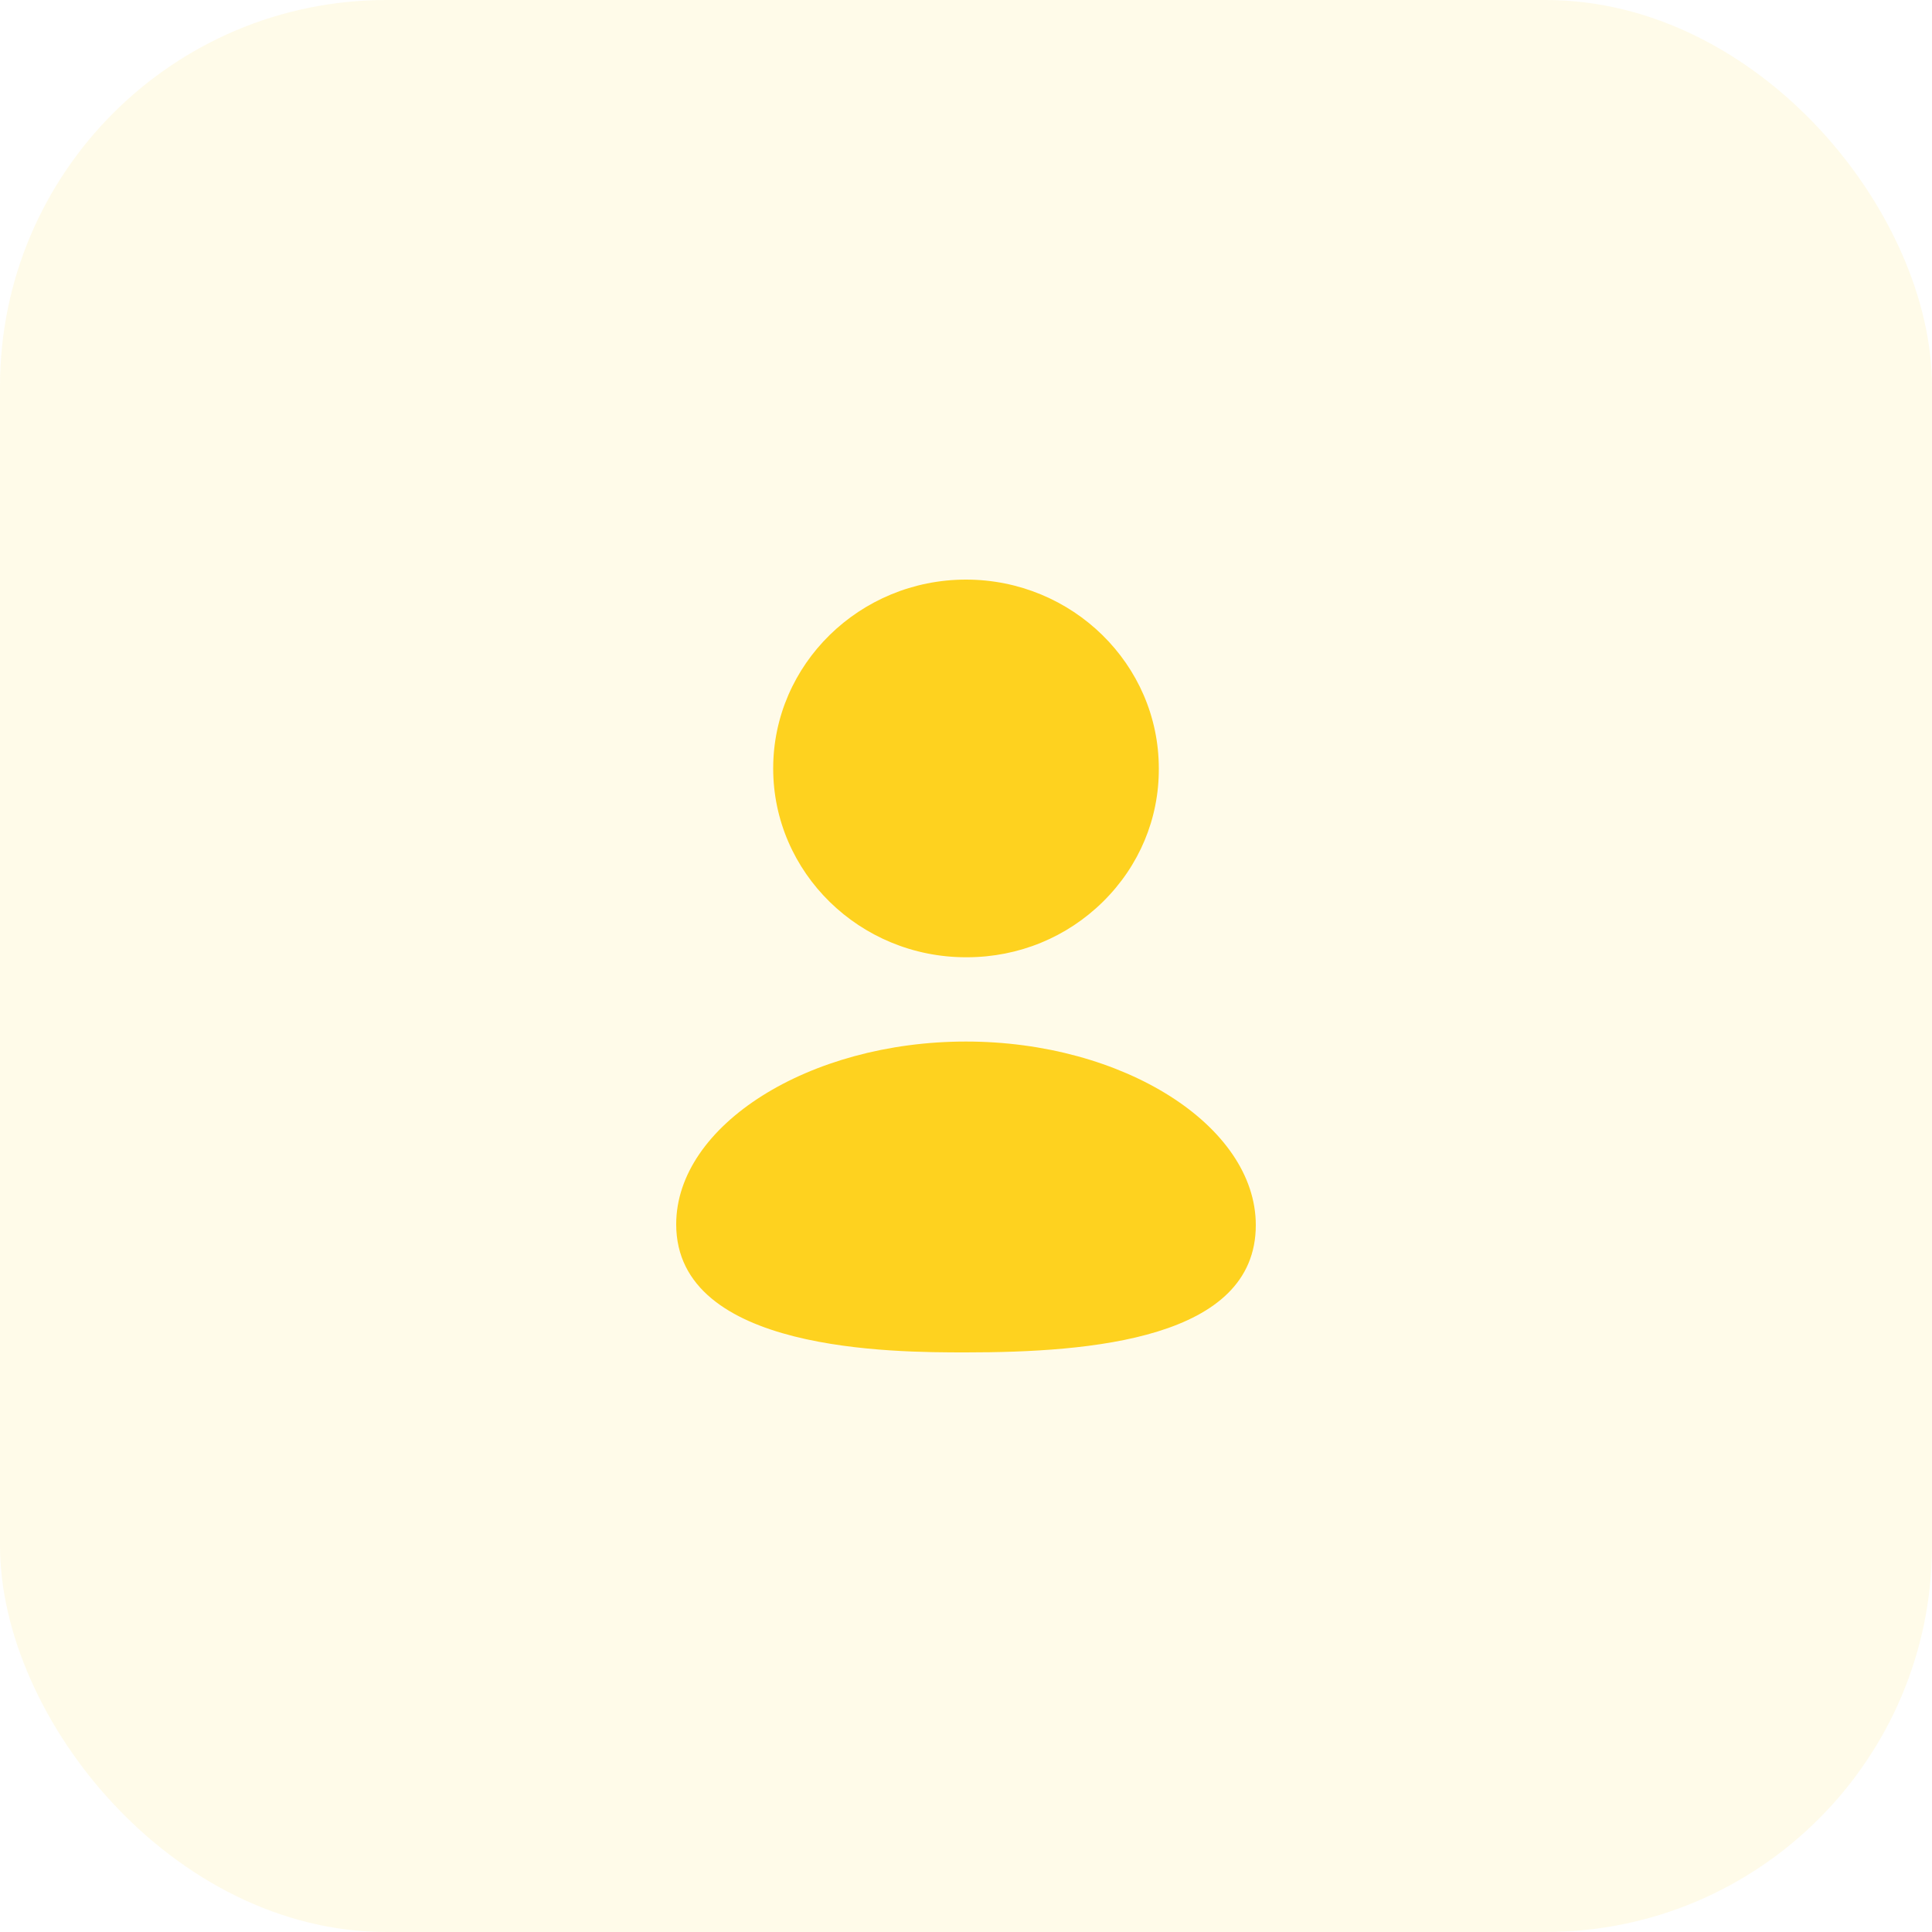
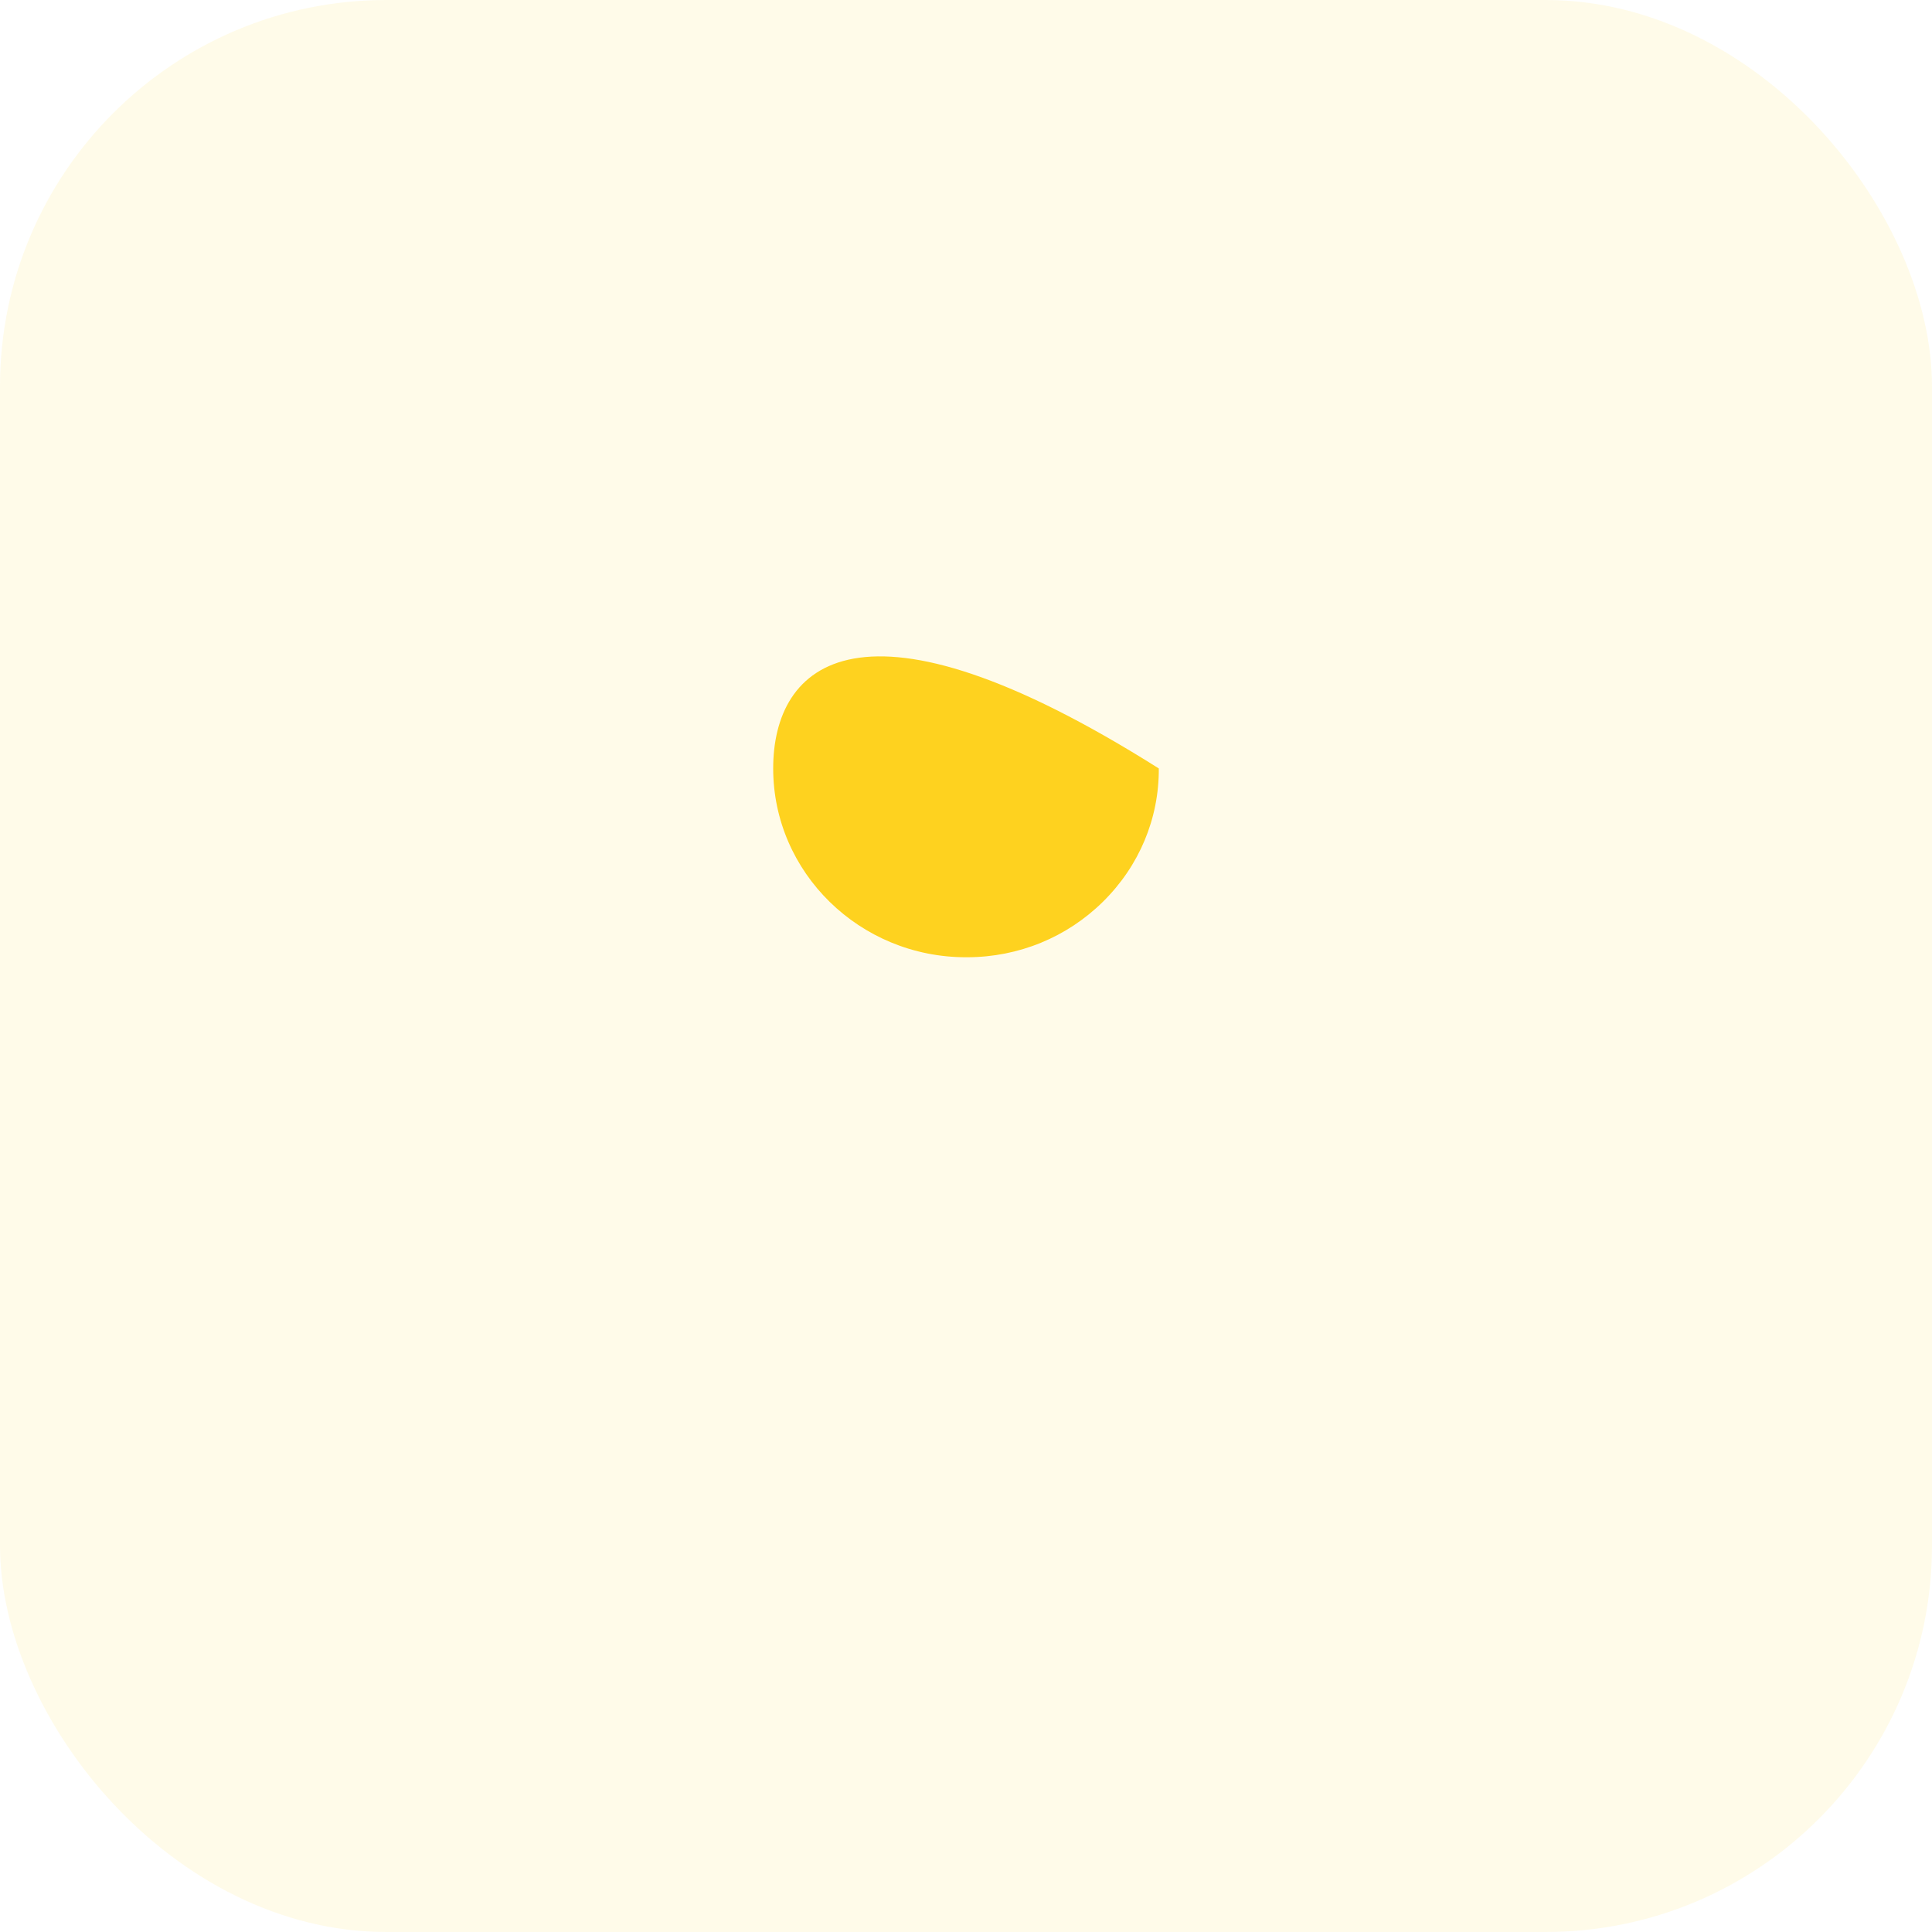
<svg xmlns="http://www.w3.org/2000/svg" width="40" height="40" viewBox="0 0 40 40" fill="none">
  <rect width="40" height="40" rx="8" fill="#FED21F" fill-opacity="0.1" />
-   <path fill-rule="evenodd" clip-rule="evenodd" d="M19.999 21.564C16.748 21.564 14 23.297 14 25.348C14 28 18.515 28 19.999 28C22.575 28 26 27.727 26 25.365C26 23.304 23.252 21.564 19.999 21.564Z" fill="#FED21F" />
-   <path fill-rule="evenodd" clip-rule="evenodd" d="M20 19.819H20.027C21.09 19.816 22.088 19.407 22.837 18.668C23.586 17.929 23.997 16.949 23.992 15.91C23.992 13.754 22.202 12 20 12C17.798 12 16.008 13.754 16.008 15.91C16.008 18.065 17.798 19.819 20 19.819Z" fill="#FED21F" />
+   <path fill-rule="evenodd" clip-rule="evenodd" d="M20 19.819H20.027C21.09 19.816 22.088 19.407 22.837 18.668C23.586 17.929 23.997 16.949 23.992 15.91C17.798 12 16.008 13.754 16.008 15.91C16.008 18.065 17.798 19.819 20 19.819Z" fill="#FED21F" />
</svg>